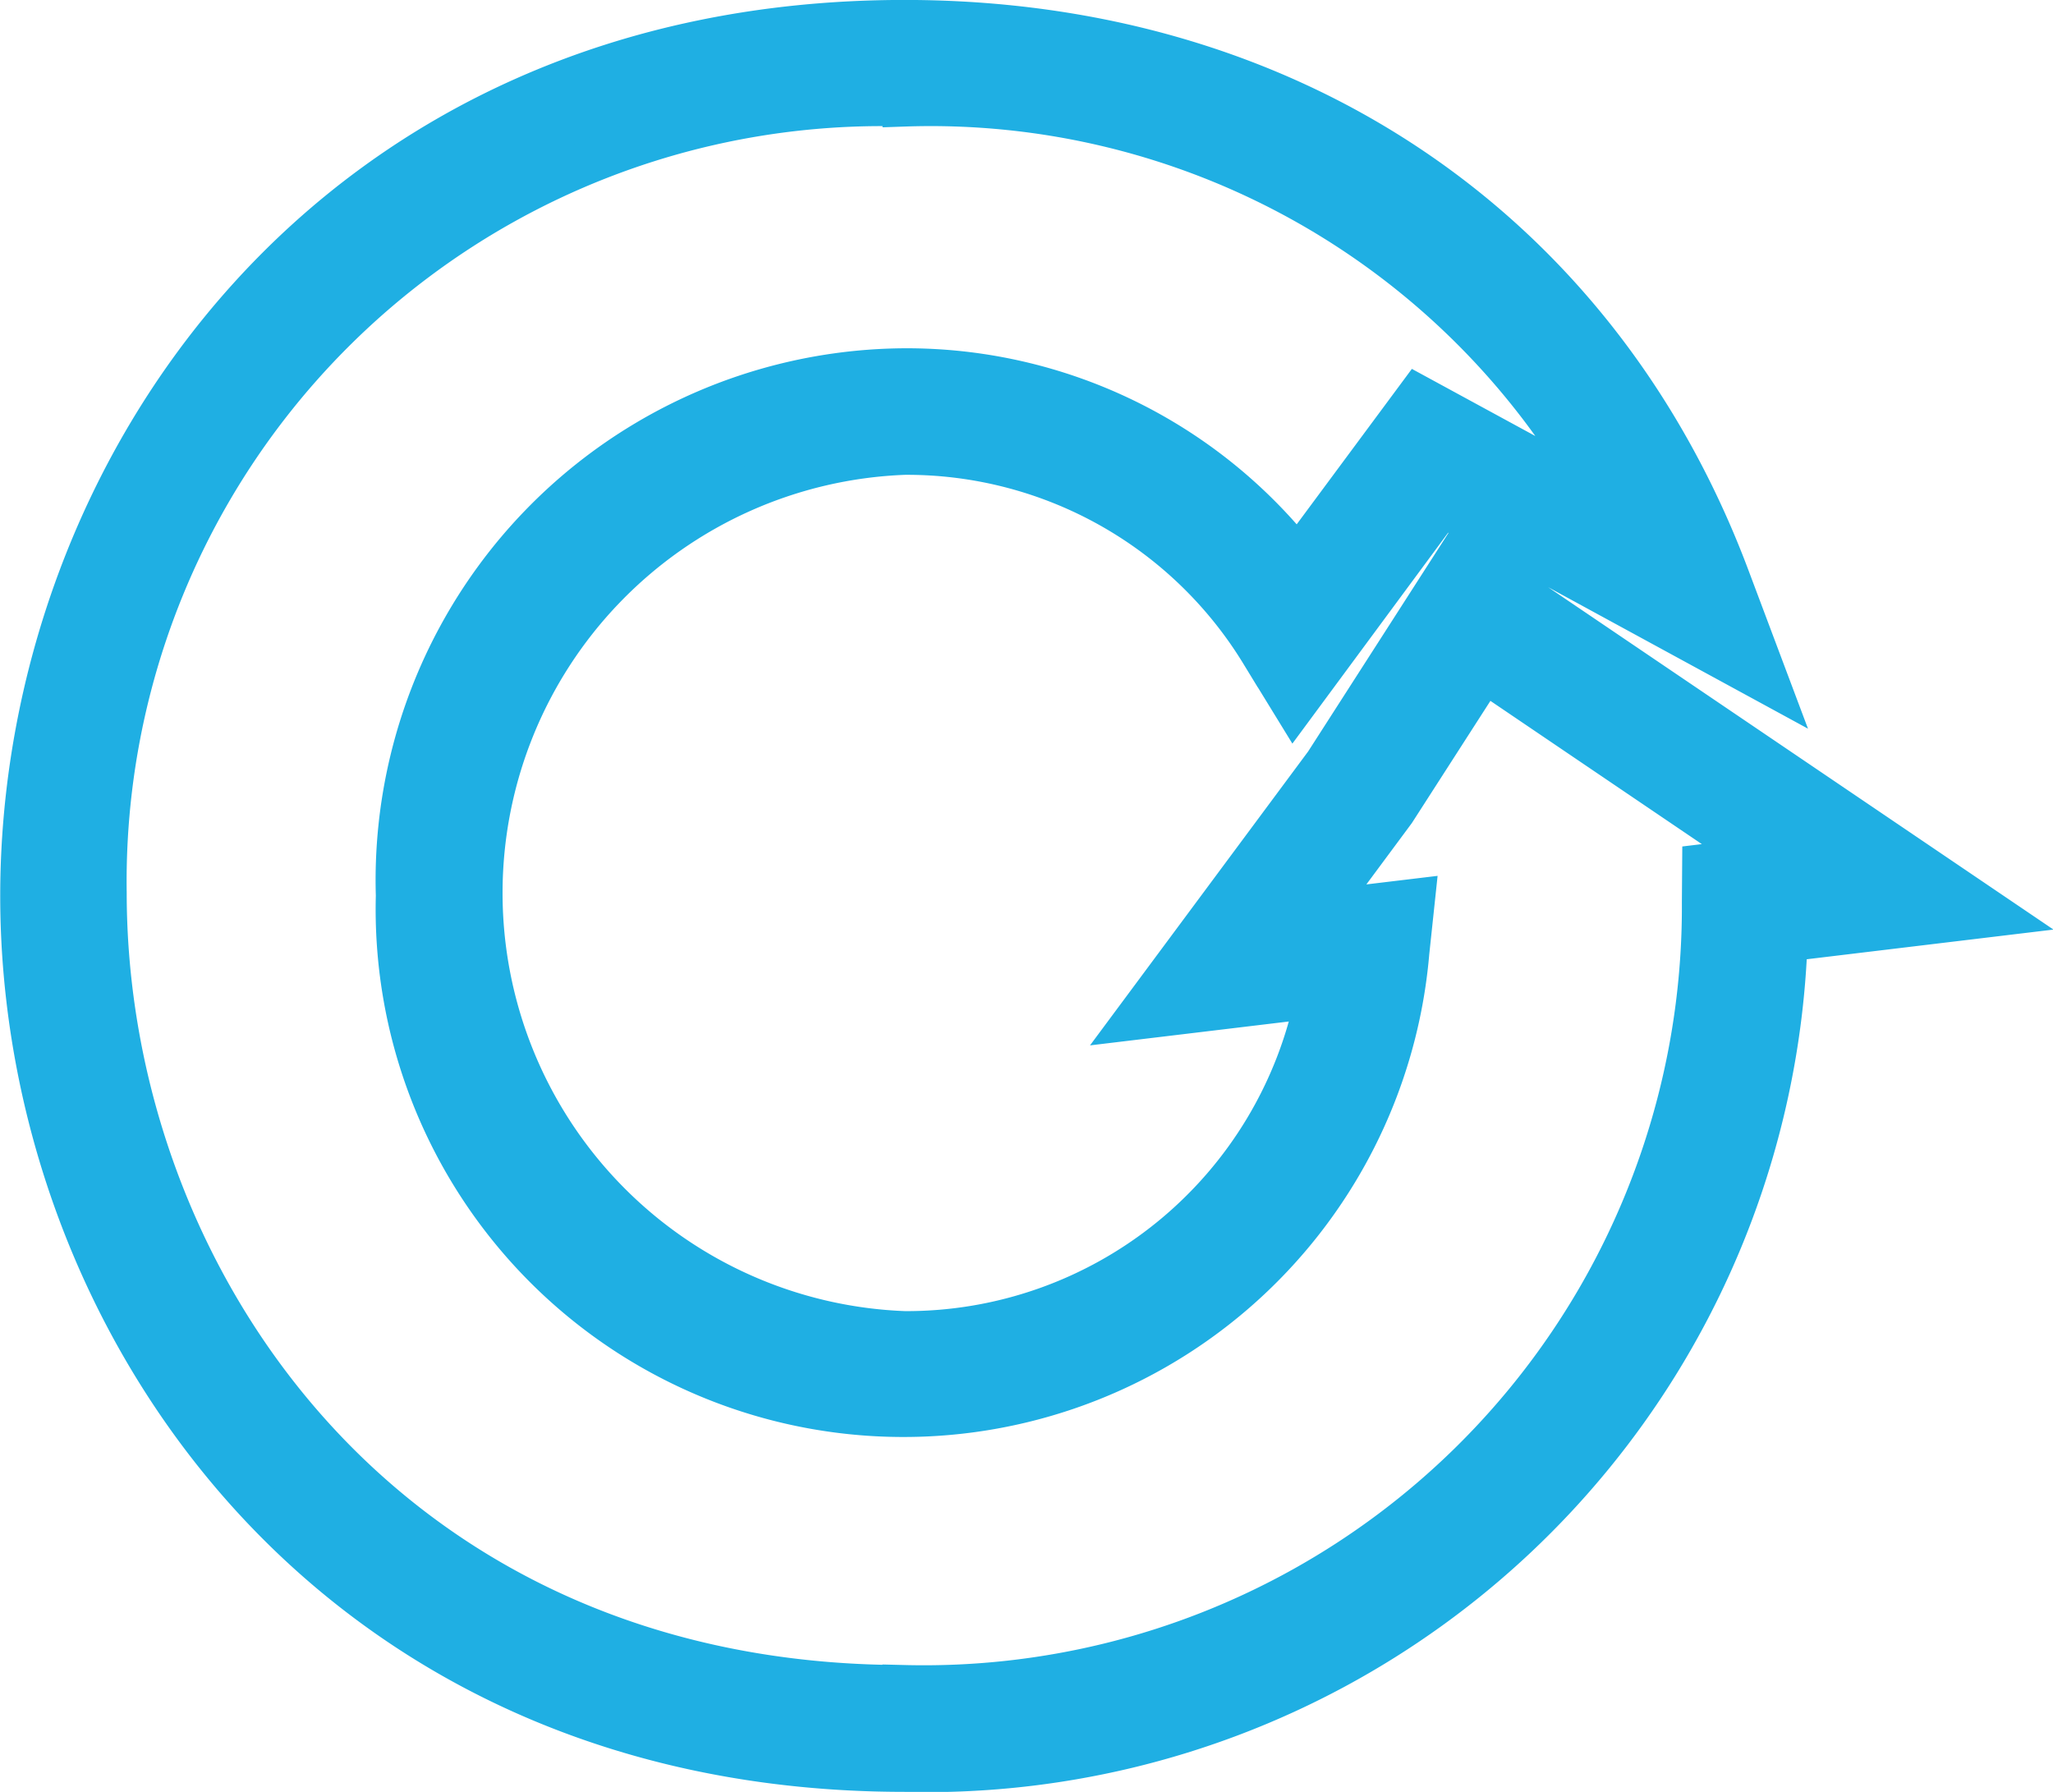
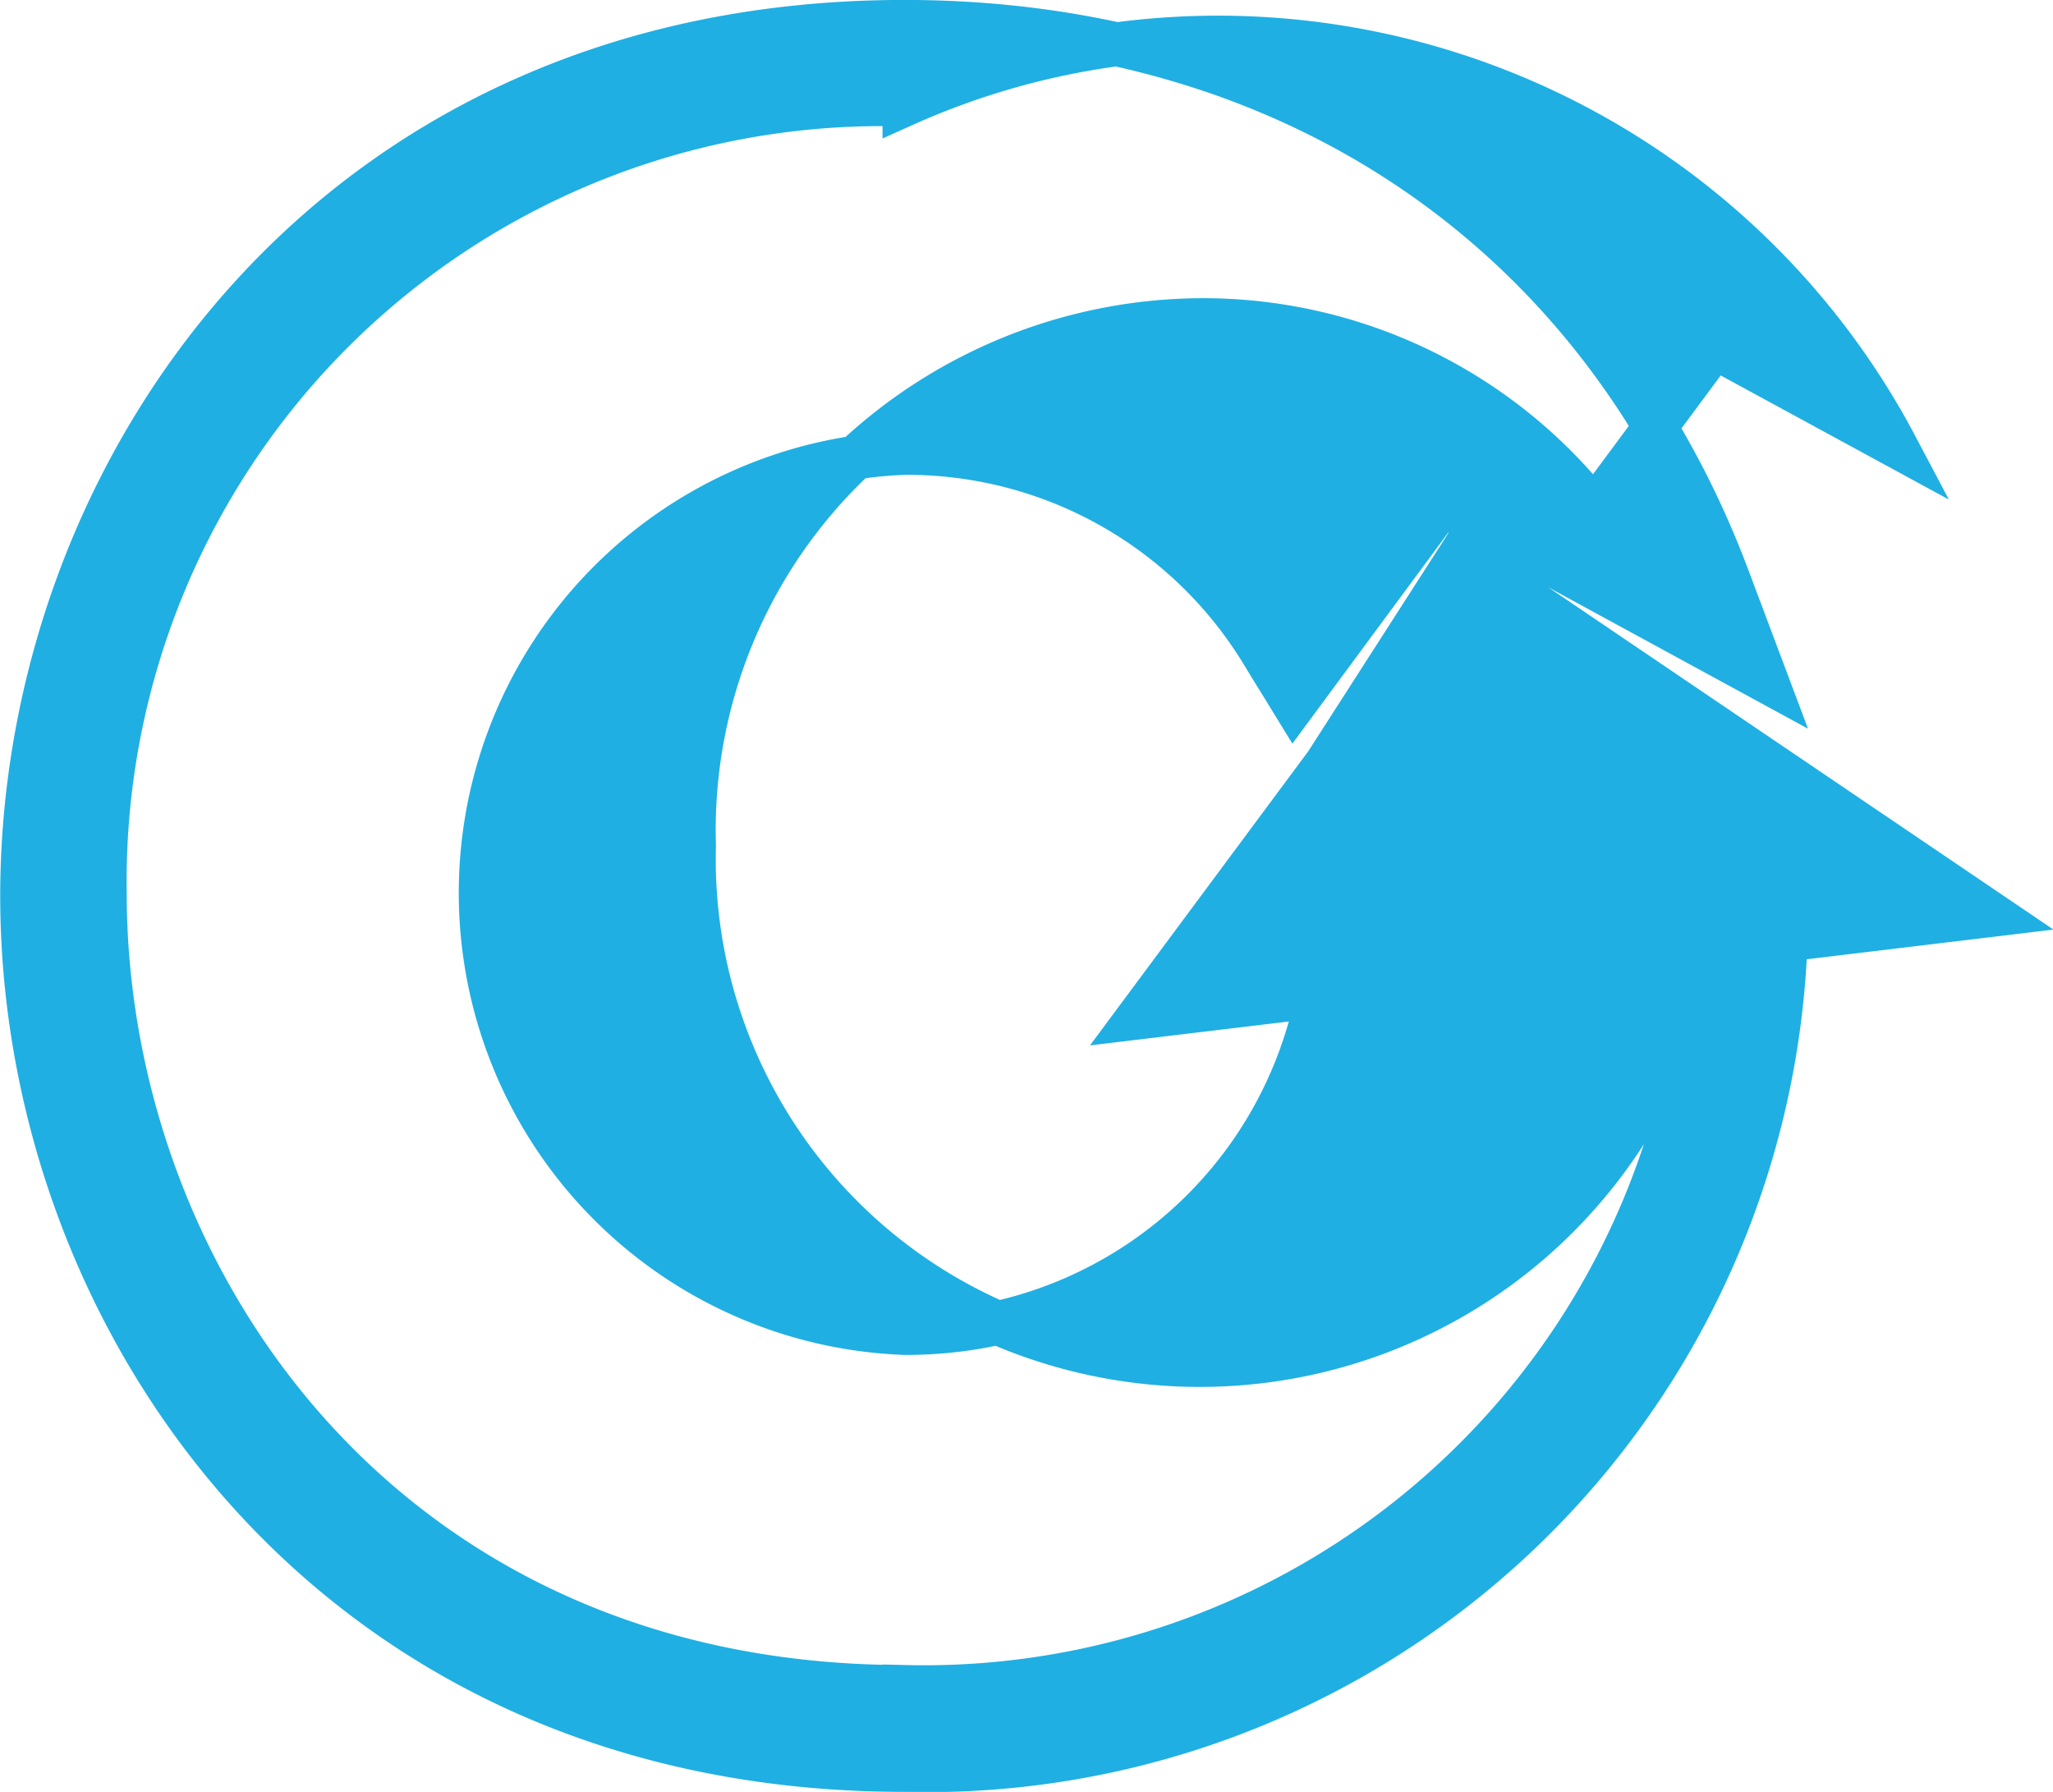
<svg xmlns="http://www.w3.org/2000/svg" width="37.511" height="32.738" viewBox="0 0 37.511 32.738">
  <defs>
    <style>.a{fill:#1fafe3;stroke:#1fafe3;stroke-width:0.8px;}</style>
  </defs>
  <g transform="translate(-989.975 -1581.263)">
-     <path class="a" d="M1006.5,1613.6c-10.471,0-16.121-8.228-16.121-15.969,0-7.769,5.651-15.969,16.121-15.969,7.031,0,12.654,3.794,15.043,10.149l.714,1.9-5.938-3.233-2.7,3.656-.586-.955a7.6,7.6,0,0,0-6.528-3.641,8.045,8.045,0,0,0,0,16.079,7.658,7.658,0,0,0,7.541-6.157l-3.28.394,3.44-4.635,2.458-3.827,9.72,6.585-3.782.455A15.707,15.707,0,0,1,1006.5,1613.6Zm0-30.427a14.2,14.2,0,0,0-14.61,14.4c0,7.061,5.12,14.51,14.61,14.51a14.251,14.251,0,0,0,14.605-14.336l.005-.664,1.07-.129-5.088-3.447-1.65,2.566-1.376,1.856,1.725-.207-.1.94a9.243,9.243,0,0,1-18.449-1.036,9.319,9.319,0,0,1,9.254-9.6,9.1,9.1,0,0,1,7.19,3.463l2.2-2.969,3.31,1.8A14.006,14.006,0,0,0,1006.5,1583.175Z" transform="translate(0 0)" />
+     <path class="a" d="M1006.5,1613.6c-10.471,0-16.121-8.228-16.121-15.969,0-7.769,5.651-15.969,16.121-15.969,7.031,0,12.654,3.794,15.043,10.149l.714,1.9-5.938-3.233-2.7,3.656-.586-.955a7.6,7.6,0,0,0-6.528-3.641,8.045,8.045,0,0,0,0,16.079,7.658,7.658,0,0,0,7.541-6.157l-3.28.394,3.44-4.635,2.458-3.827,9.72,6.585-3.782.455A15.707,15.707,0,0,1,1006.5,1613.6Zm0-30.427a14.2,14.2,0,0,0-14.61,14.4c0,7.061,5.12,14.51,14.61,14.51a14.251,14.251,0,0,0,14.605-14.336a9.243,9.243,0,0,1-18.449-1.036,9.319,9.319,0,0,1,9.254-9.6,9.1,9.1,0,0,1,7.19,3.463l2.2-2.969,3.31,1.8A14.006,14.006,0,0,0,1006.5,1583.175Z" transform="translate(0 0)" />
  </g>
</svg>